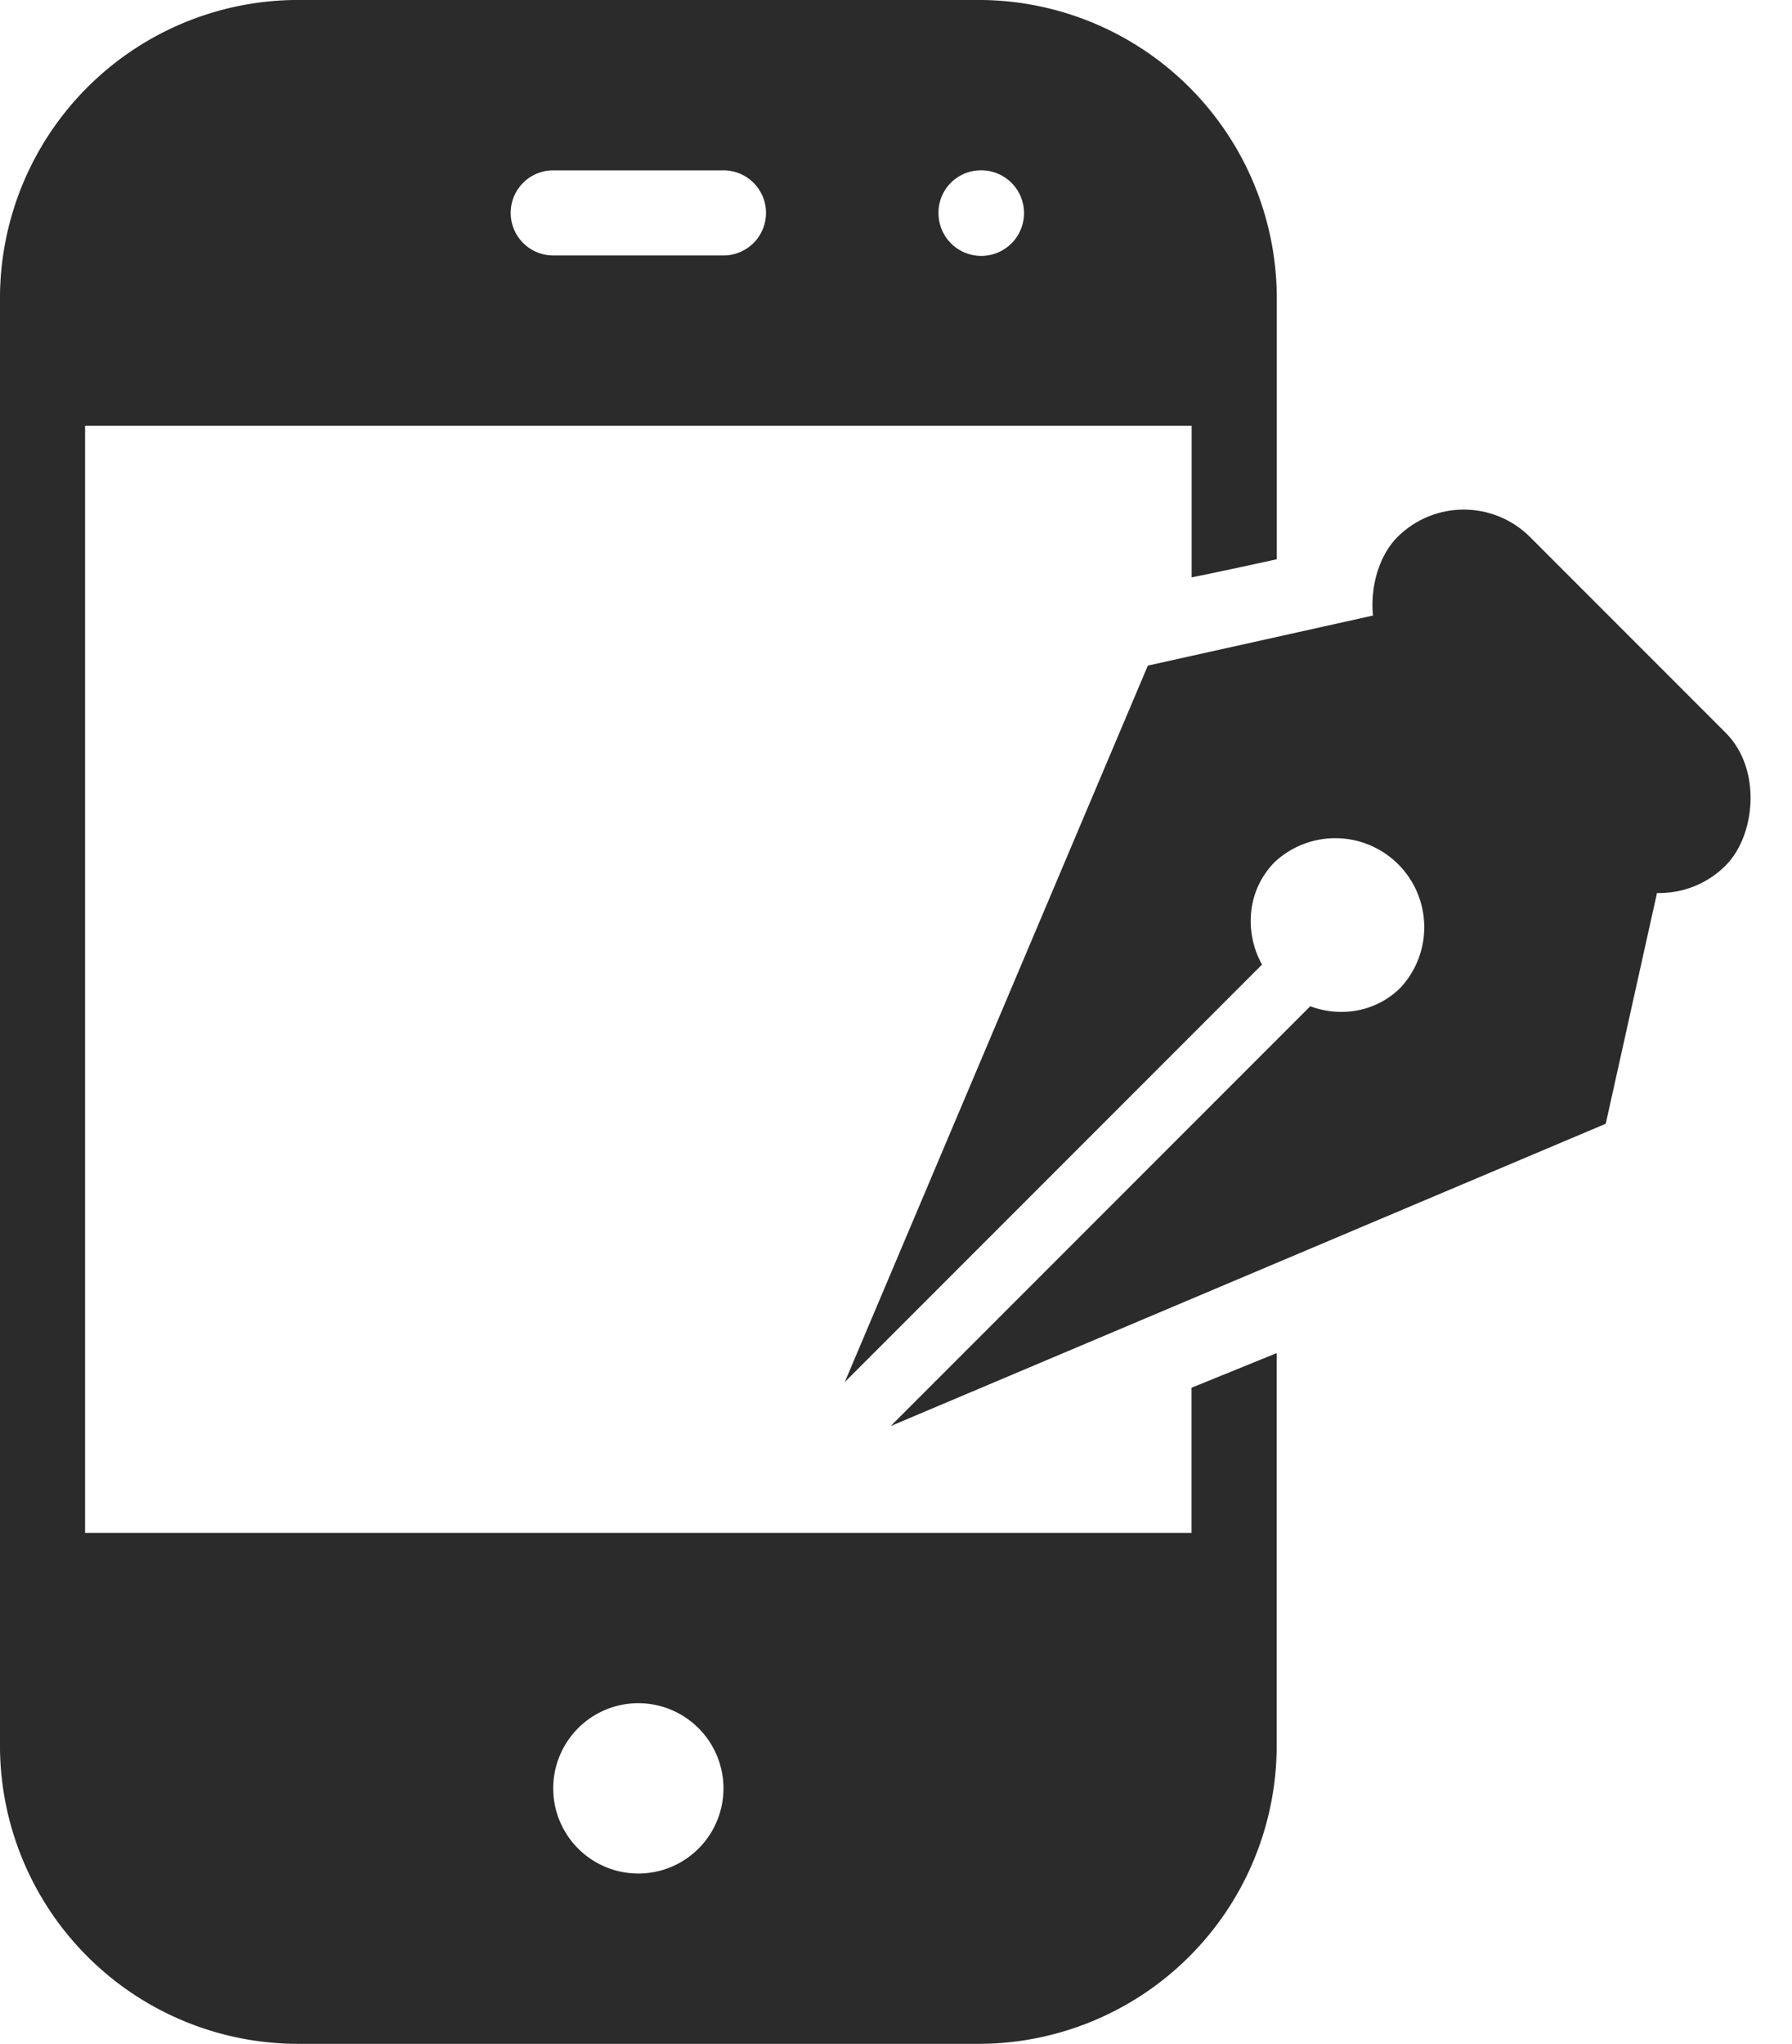
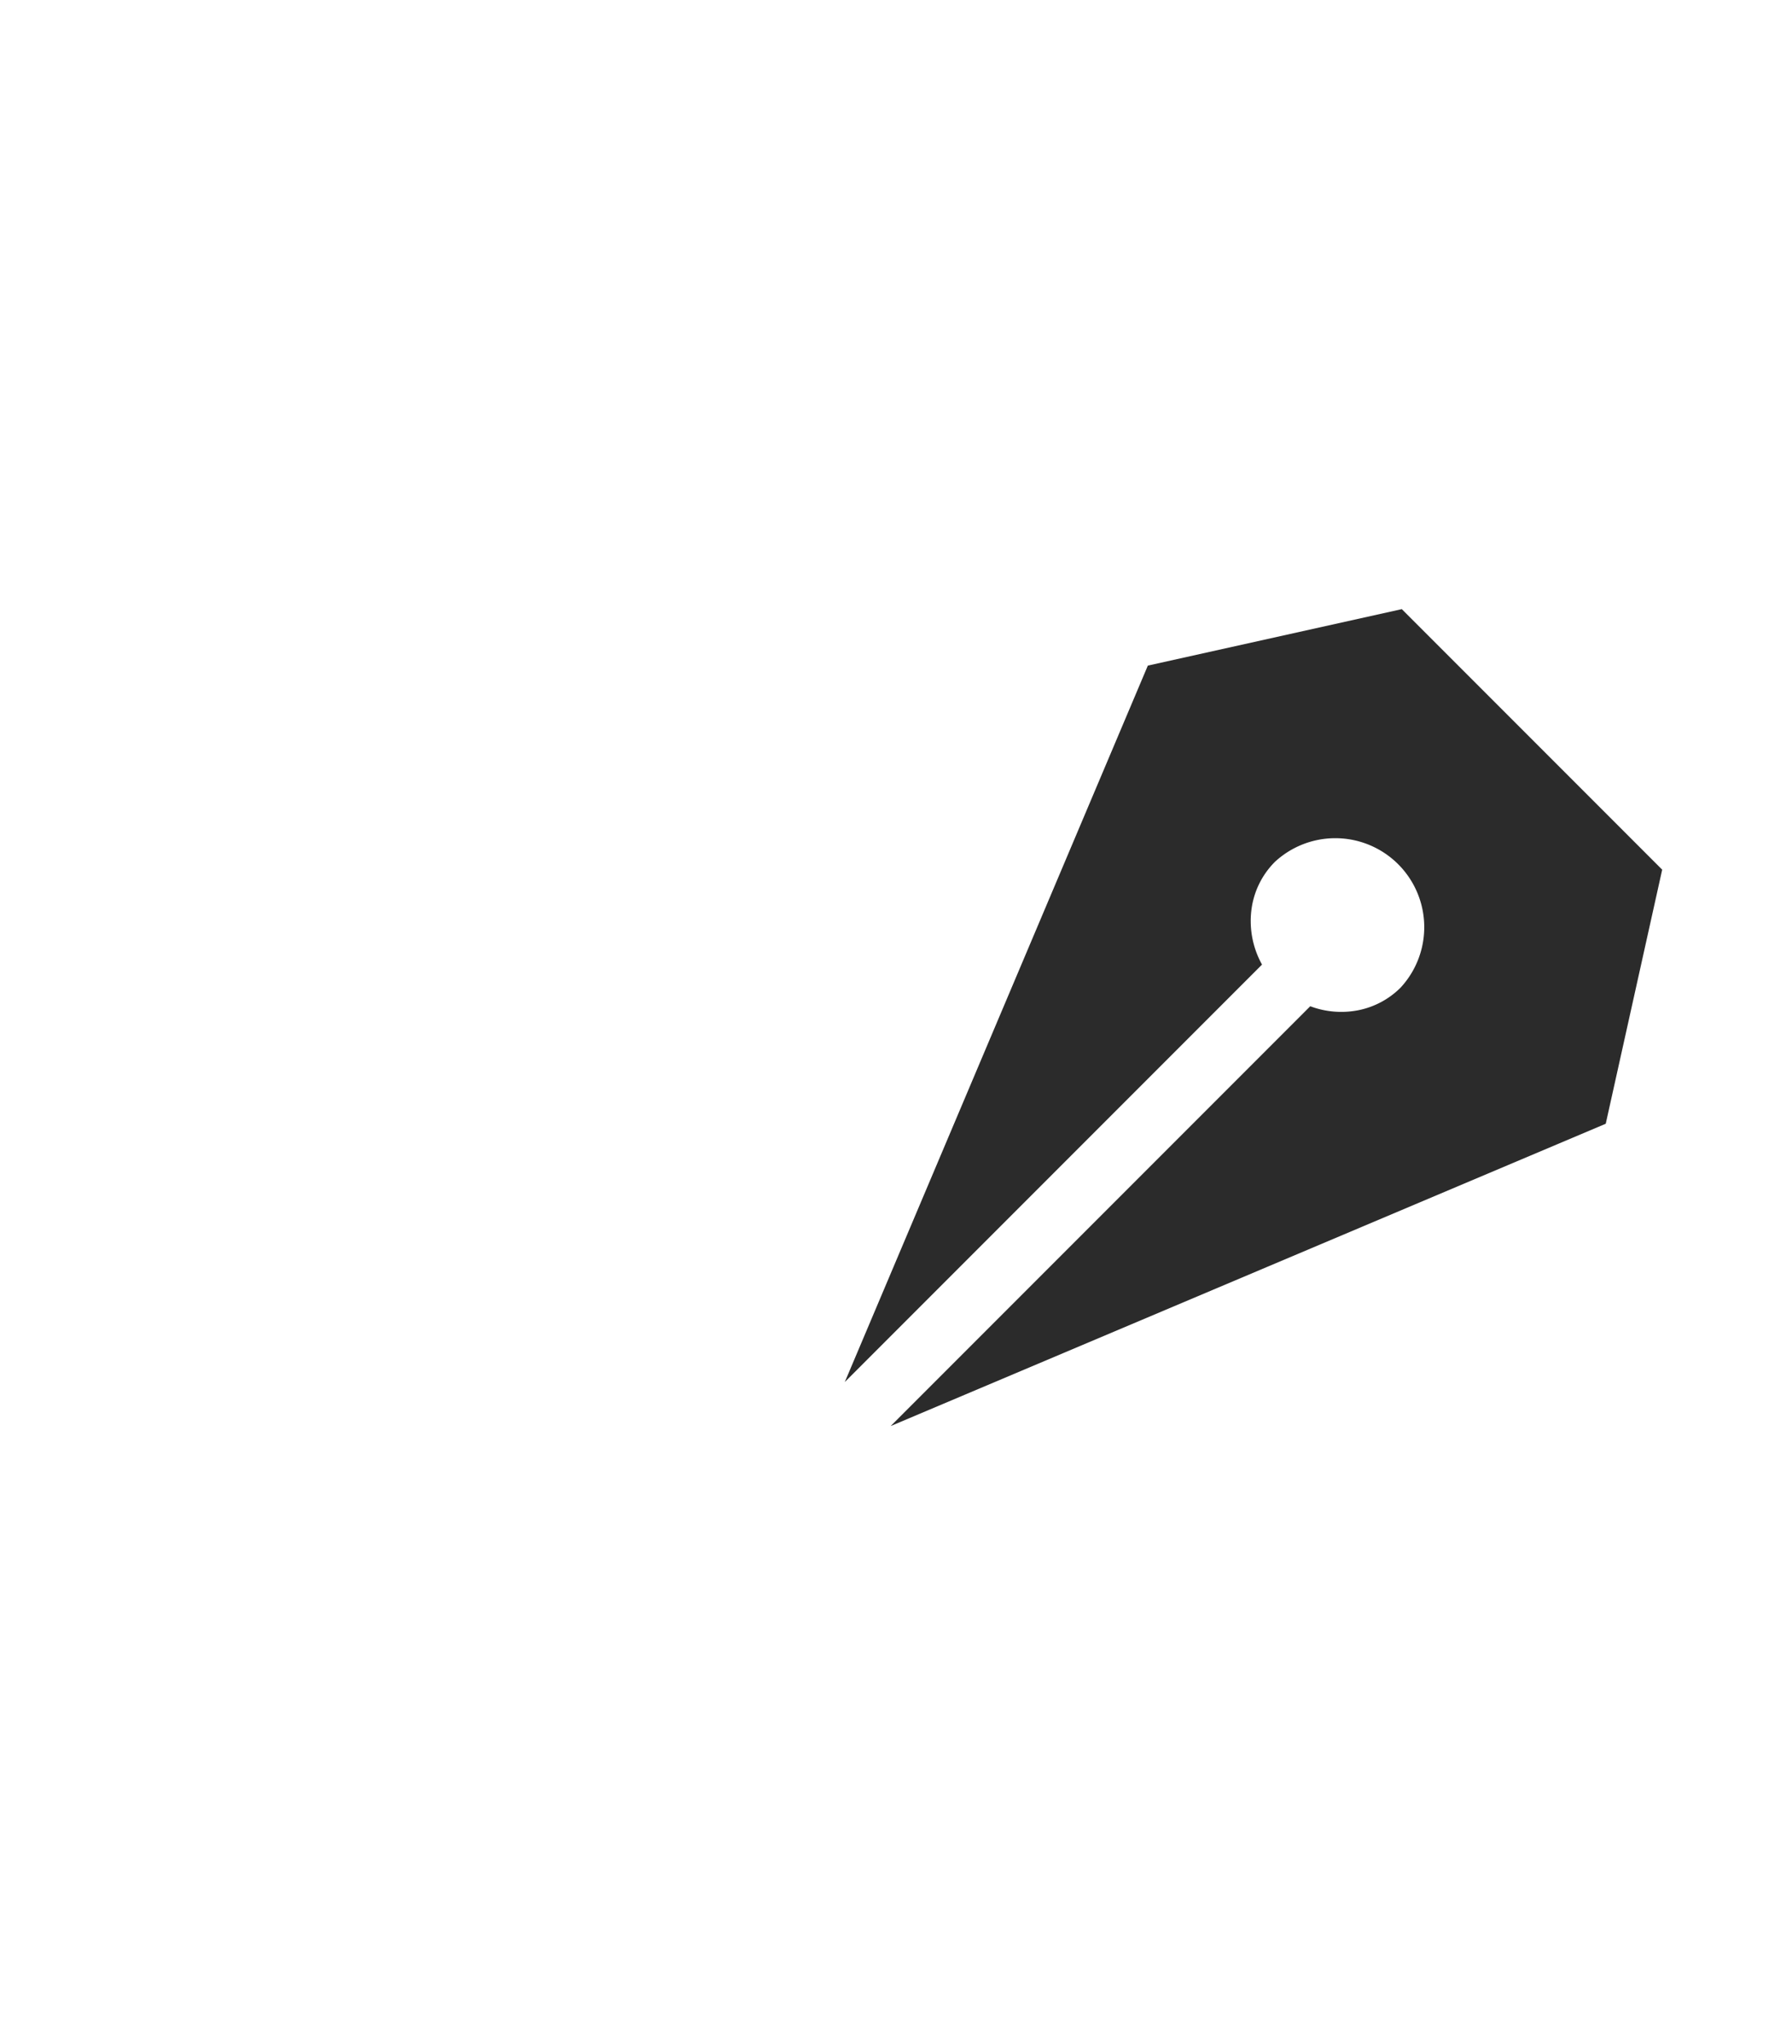
<svg xmlns="http://www.w3.org/2000/svg" width="76.377" height="87.063" viewBox="0 0 76.377 87.063">
  <g transform="translate(-15949.399 -945.171)">
-     <path d="M41.719,87.064H12.7A12.712,12.712,0,0,1,0,74.367V12.7A12.711,12.711,0,0,1,12.7,0H41.719a12.711,12.711,0,0,1,12.7,12.7V23.824c-1.365.3-2.586.562-3.629.772V18.139H3.627V65.3H50.786V59.115l3.629-1.475V74.367A12.711,12.711,0,0,1,41.719,87.064ZM27.207,72.553a3.628,3.628,0,1,0,3.629,3.629A3.632,3.632,0,0,0,27.207,72.553ZM41.79,7.257A1.805,1.805,0,0,0,40,9.068a1.823,1.823,0,1,0,1.832-1.812Zm-18.21,0a1.813,1.813,0,1,0,0,3.626h7.256a1.813,1.813,0,0,0,0-3.626Z" transform="translate(15949.398 945.17)" fill="#2b2b2b" />
    <g transform="translate(26467.031 13167.021) rotate(-135)">
-       <rect width="19.785" height="8" rx="4" transform="translate(16001.165 1227)" fill="#2b2b2b" />
      <path d="M21.644,40.068H5.952L0,30.714,12.445.056V25.348a3.752,3.752,0,0,0-1.562,1.318,3.52,3.52,0,0,0-.6,1.969,3.791,3.791,0,0,0,7.576,0,3.512,3.512,0,0,0-.766-2.193,3.822,3.822,0,0,0-1.94-1.293V0L27.6,30.714l-5.953,9.354Z" transform="translate(15997 1188.895)" fill="#2b2b2b" />
    </g>
  </g>
</svg>